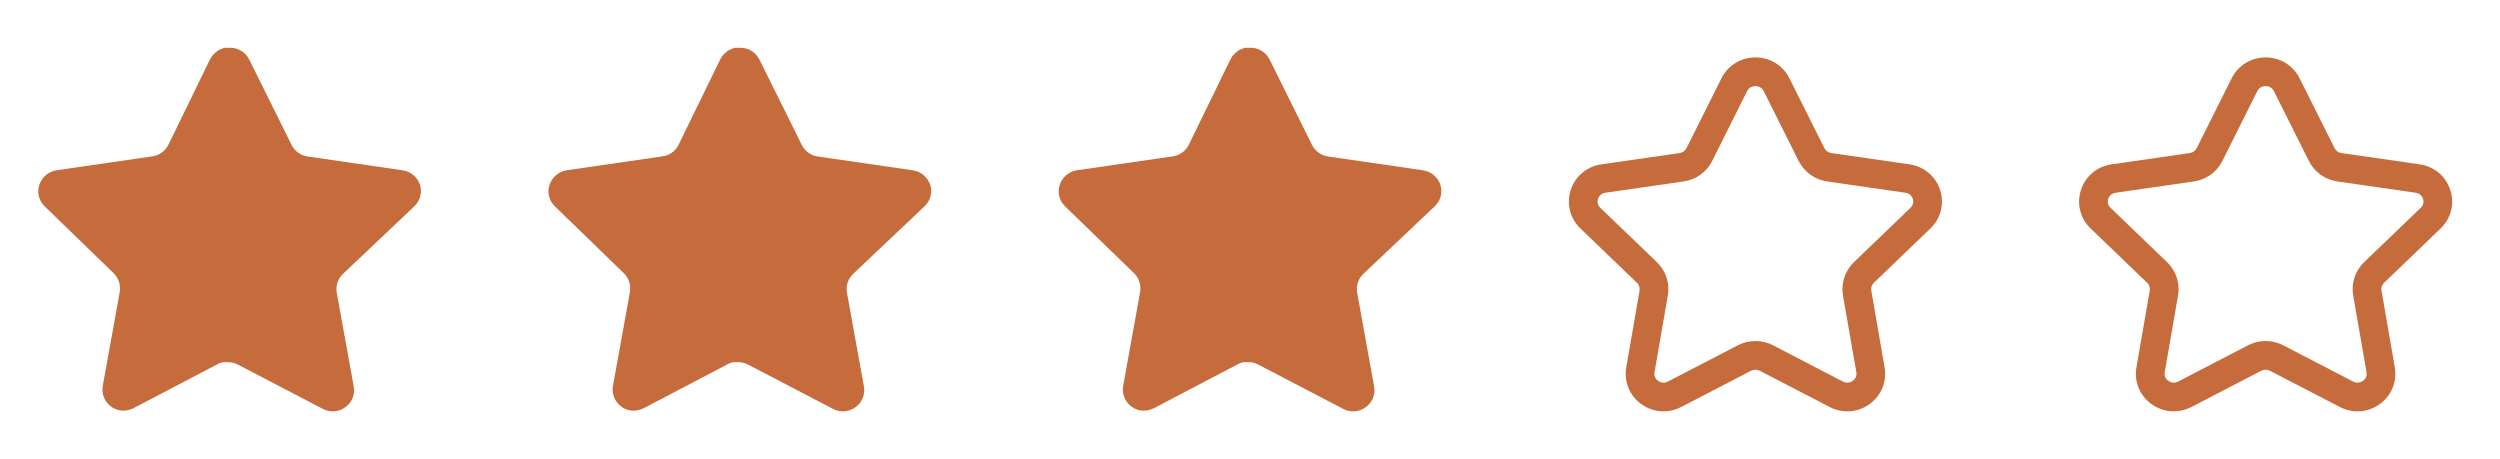
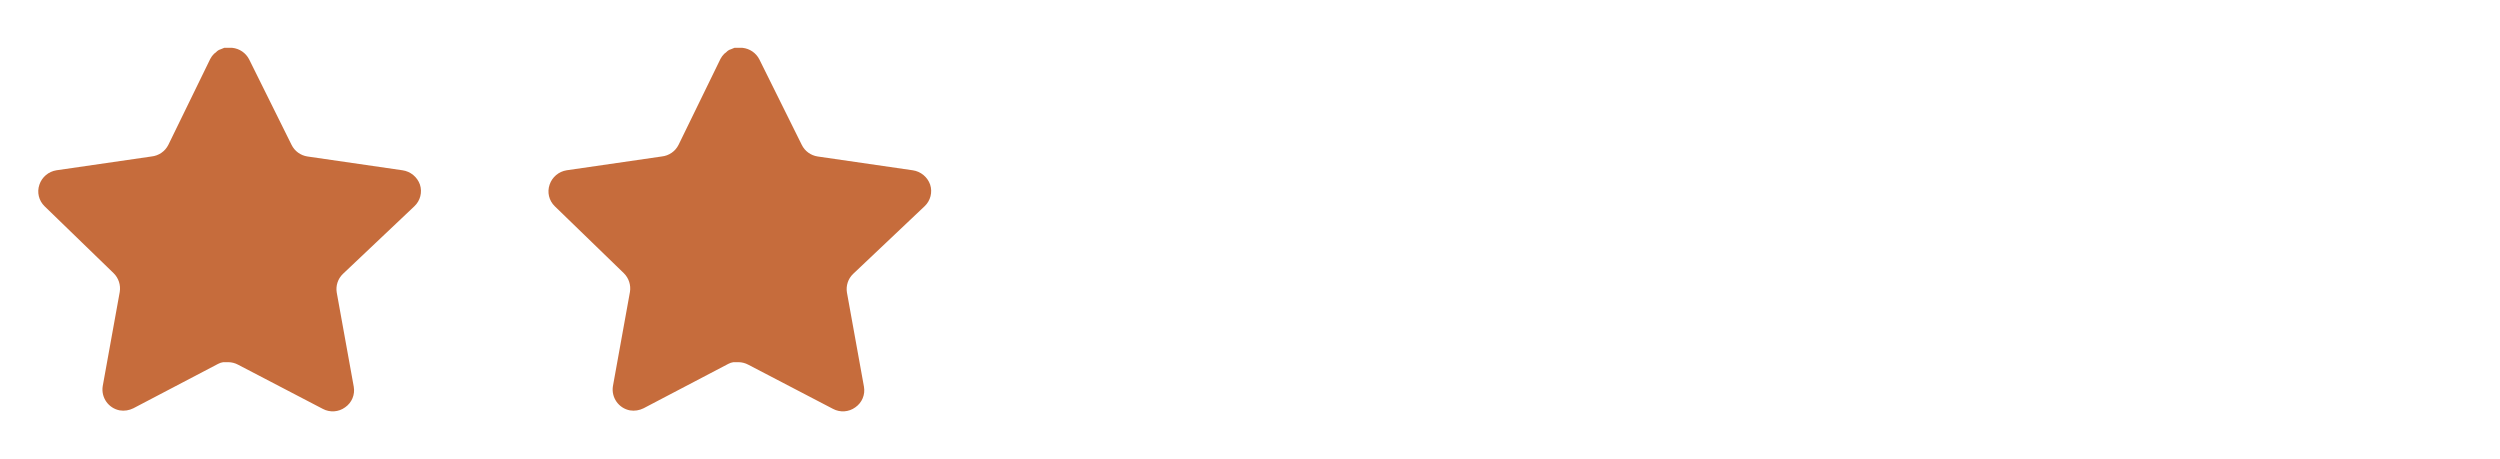
<svg xmlns="http://www.w3.org/2000/svg" width="98" height="18" viewBox="0 0 98 18" fill="none">
  <path d="M13.439 10.74C13.245 10.928 13.156 11.2 13.2 11.467L13.867 15.158C13.923 15.47 13.791 15.787 13.529 15.967C13.273 16.155 12.931 16.177 12.652 16.027L9.33 14.295C9.214 14.233 9.086 14.2 8.955 14.197H8.752C8.681 14.207 8.612 14.23 8.549 14.264L5.227 16.005C5.062 16.087 4.876 16.117 4.694 16.087C4.25 16.003 3.954 15.581 4.027 15.134L4.694 11.444C4.738 11.175 4.649 10.901 4.455 10.71L1.747 8.085C1.52 7.865 1.441 7.535 1.545 7.237C1.645 6.941 1.902 6.724 2.212 6.675L5.939 6.134C6.223 6.105 6.472 5.933 6.599 5.678L8.242 2.31C8.281 2.235 8.331 2.166 8.392 2.107L8.459 2.055C8.494 2.016 8.535 1.984 8.58 1.958L8.662 1.927L8.789 1.875H9.105C9.387 1.904 9.635 2.073 9.765 2.325L11.429 5.678C11.549 5.923 11.782 6.093 12.052 6.134L15.779 6.675C16.094 6.72 16.357 6.938 16.462 7.237C16.56 7.538 16.475 7.868 16.244 8.085L13.439 10.74Z" fill="#C66C3C" />
  <path d="M33.439 10.74C33.245 10.928 33.156 11.2 33.2 11.467L33.867 15.158C33.923 15.47 33.791 15.787 33.529 15.967C33.273 16.155 32.931 16.177 32.652 16.027L29.33 14.295C29.214 14.233 29.086 14.2 28.955 14.197H28.752C28.681 14.207 28.612 14.23 28.549 14.264L25.227 16.005C25.062 16.087 24.876 16.117 24.694 16.087C24.25 16.003 23.954 15.581 24.027 15.134L24.694 11.444C24.738 11.175 24.649 10.901 24.455 10.71L21.747 8.085C21.52 7.865 21.441 7.535 21.545 7.237C21.645 6.941 21.902 6.724 22.212 6.675L25.939 6.134C26.223 6.105 26.472 5.933 26.599 5.678L28.242 2.31C28.281 2.235 28.331 2.166 28.392 2.107L28.459 2.055C28.494 2.016 28.535 1.984 28.58 1.958L28.662 1.927L28.789 1.875H29.105C29.387 1.904 29.635 2.073 29.765 2.325L31.429 5.678C31.549 5.923 31.782 6.093 32.052 6.134L35.779 6.675C36.094 6.72 36.357 6.938 36.462 7.237C36.56 7.538 36.475 7.868 36.244 8.085L33.439 10.74Z" fill="#C66C3C" />
-   <path d="M53.439 10.74C53.245 10.928 53.156 11.2 53.2 11.467L53.867 15.158C53.923 15.47 53.791 15.787 53.529 15.967C53.273 16.155 52.931 16.177 52.652 16.027L49.33 14.295C49.214 14.233 49.086 14.2 48.955 14.197H48.752C48.681 14.207 48.612 14.23 48.549 14.264L45.227 16.005C45.062 16.087 44.876 16.117 44.694 16.087C44.25 16.003 43.954 15.581 44.027 15.134L44.694 11.444C44.738 11.175 44.649 10.901 44.455 10.71L41.747 8.085C41.52 7.865 41.441 7.535 41.545 7.237C41.645 6.941 41.902 6.724 42.212 6.675L45.939 6.134C46.223 6.105 46.472 5.933 46.599 5.678L48.242 2.31C48.281 2.235 48.331 2.166 48.392 2.107L48.459 2.055C48.494 2.016 48.535 1.984 48.58 1.958L48.662 1.927L48.789 1.875H49.105C49.387 1.904 49.635 2.073 49.765 2.325L51.429 5.678C51.549 5.923 51.782 6.093 52.052 6.134L55.779 6.675C56.094 6.72 56.357 6.938 56.462 7.237C56.56 7.538 56.475 7.868 56.244 8.085L53.439 10.74Z" fill="#C66C3C" />
-   <path fill-rule="evenodd" clip-rule="evenodd" d="M68.812 3.375C68.744 3.375 68.576 3.394 68.487 3.572L67.117 6.311C66.901 6.743 66.483 7.044 66 7.113L62.934 7.555C62.731 7.584 62.662 7.734 62.641 7.797C62.623 7.858 62.593 8.012 62.732 8.146L64.949 10.276C65.302 10.616 65.463 11.105 65.379 11.585L64.857 14.592C64.825 14.78 64.942 14.89 64.995 14.927C65.05 14.969 65.199 15.053 65.383 14.957L68.124 13.535C68.556 13.312 69.07 13.312 69.501 13.535L72.241 14.956C72.426 15.051 72.574 14.968 72.631 14.927C72.683 14.89 72.801 14.78 72.769 14.592L72.245 11.585C72.161 11.105 72.322 10.616 72.675 10.276L74.892 8.146C75.032 8.012 75.002 7.857 74.983 7.797C74.962 7.734 74.893 7.584 74.691 7.555L71.625 7.113C71.143 7.044 70.725 6.743 70.508 6.31L69.137 3.572C69.049 3.394 68.881 3.375 68.812 3.375M65.21 16.125C64.9 16.125 64.593 16.027 64.33 15.835C63.875 15.502 63.652 14.953 63.749 14.399L64.271 11.392C64.291 11.28 64.252 11.167 64.17 11.087L61.953 8.957C61.545 8.566 61.399 7.989 61.571 7.453C61.745 6.91 62.206 6.523 62.773 6.442L65.839 6C65.958 5.984 66.06 5.911 66.111 5.807L67.481 3.068C67.734 2.563 68.244 2.25 68.812 2.25V2.25C69.381 2.25 69.891 2.563 70.144 3.068L71.515 5.806C71.566 5.911 71.668 5.984 71.785 6L74.851 6.442C75.419 6.523 75.88 6.91 76.054 7.453C76.226 7.989 76.079 8.566 75.671 8.957L73.454 11.087C73.372 11.167 73.334 11.28 73.354 11.391L73.876 14.399C73.972 14.954 73.75 15.503 73.294 15.835C72.833 16.174 72.232 16.22 71.723 15.954L68.983 14.534C68.876 14.479 68.748 14.479 68.641 14.534L65.901 15.955C65.682 16.069 65.446 16.125 65.21 16.125" fill="#C66C3C" />
-   <path fill-rule="evenodd" clip-rule="evenodd" d="M88.812 3.375C88.744 3.375 88.576 3.394 88.487 3.572L87.117 6.311C86.901 6.743 86.483 7.044 86 7.113L82.934 7.555C82.731 7.584 82.662 7.734 82.641 7.797C82.623 7.858 82.593 8.012 82.732 8.146L84.949 10.276C85.302 10.616 85.463 11.105 85.379 11.585L84.857 14.592C84.825 14.78 84.942 14.89 84.995 14.927C85.05 14.969 85.199 15.053 85.383 14.957L88.124 13.535C88.556 13.312 89.07 13.312 89.501 13.535L92.241 14.956C92.426 15.051 92.574 14.968 92.631 14.927C92.683 14.89 92.801 14.78 92.769 14.592L92.245 11.585C92.161 11.105 92.322 10.616 92.675 10.276L94.892 8.146C95.032 8.012 95.002 7.857 94.983 7.797C94.962 7.734 94.893 7.584 94.691 7.555L91.625 7.113C91.143 7.044 90.725 6.743 90.508 6.31L89.137 3.572C89.049 3.394 88.881 3.375 88.812 3.375M85.21 16.125C84.9 16.125 84.593 16.027 84.33 15.835C83.875 15.502 83.652 14.953 83.749 14.399L84.271 11.392C84.291 11.28 84.252 11.167 84.17 11.087L81.953 8.957C81.545 8.566 81.399 7.989 81.571 7.453C81.745 6.91 82.206 6.523 82.773 6.442L85.839 6C85.958 5.984 86.06 5.911 86.111 5.807L87.481 3.068C87.734 2.563 88.244 2.25 88.812 2.25V2.25C89.381 2.25 89.891 2.563 90.144 3.068L91.515 5.806C91.566 5.911 91.668 5.984 91.785 6L94.851 6.442C95.419 6.523 95.88 6.91 96.054 7.453C96.226 7.989 96.079 8.566 95.671 8.957L93.454 11.087C93.372 11.167 93.334 11.28 93.354 11.391L93.876 14.399C93.972 14.954 93.75 15.503 93.294 15.835C92.833 16.174 92.232 16.22 91.723 15.954L88.983 14.534C88.876 14.479 88.748 14.479 88.641 14.534L85.901 15.955C85.682 16.069 85.446 16.125 85.21 16.125" fill="#C66C3C" />
</svg>